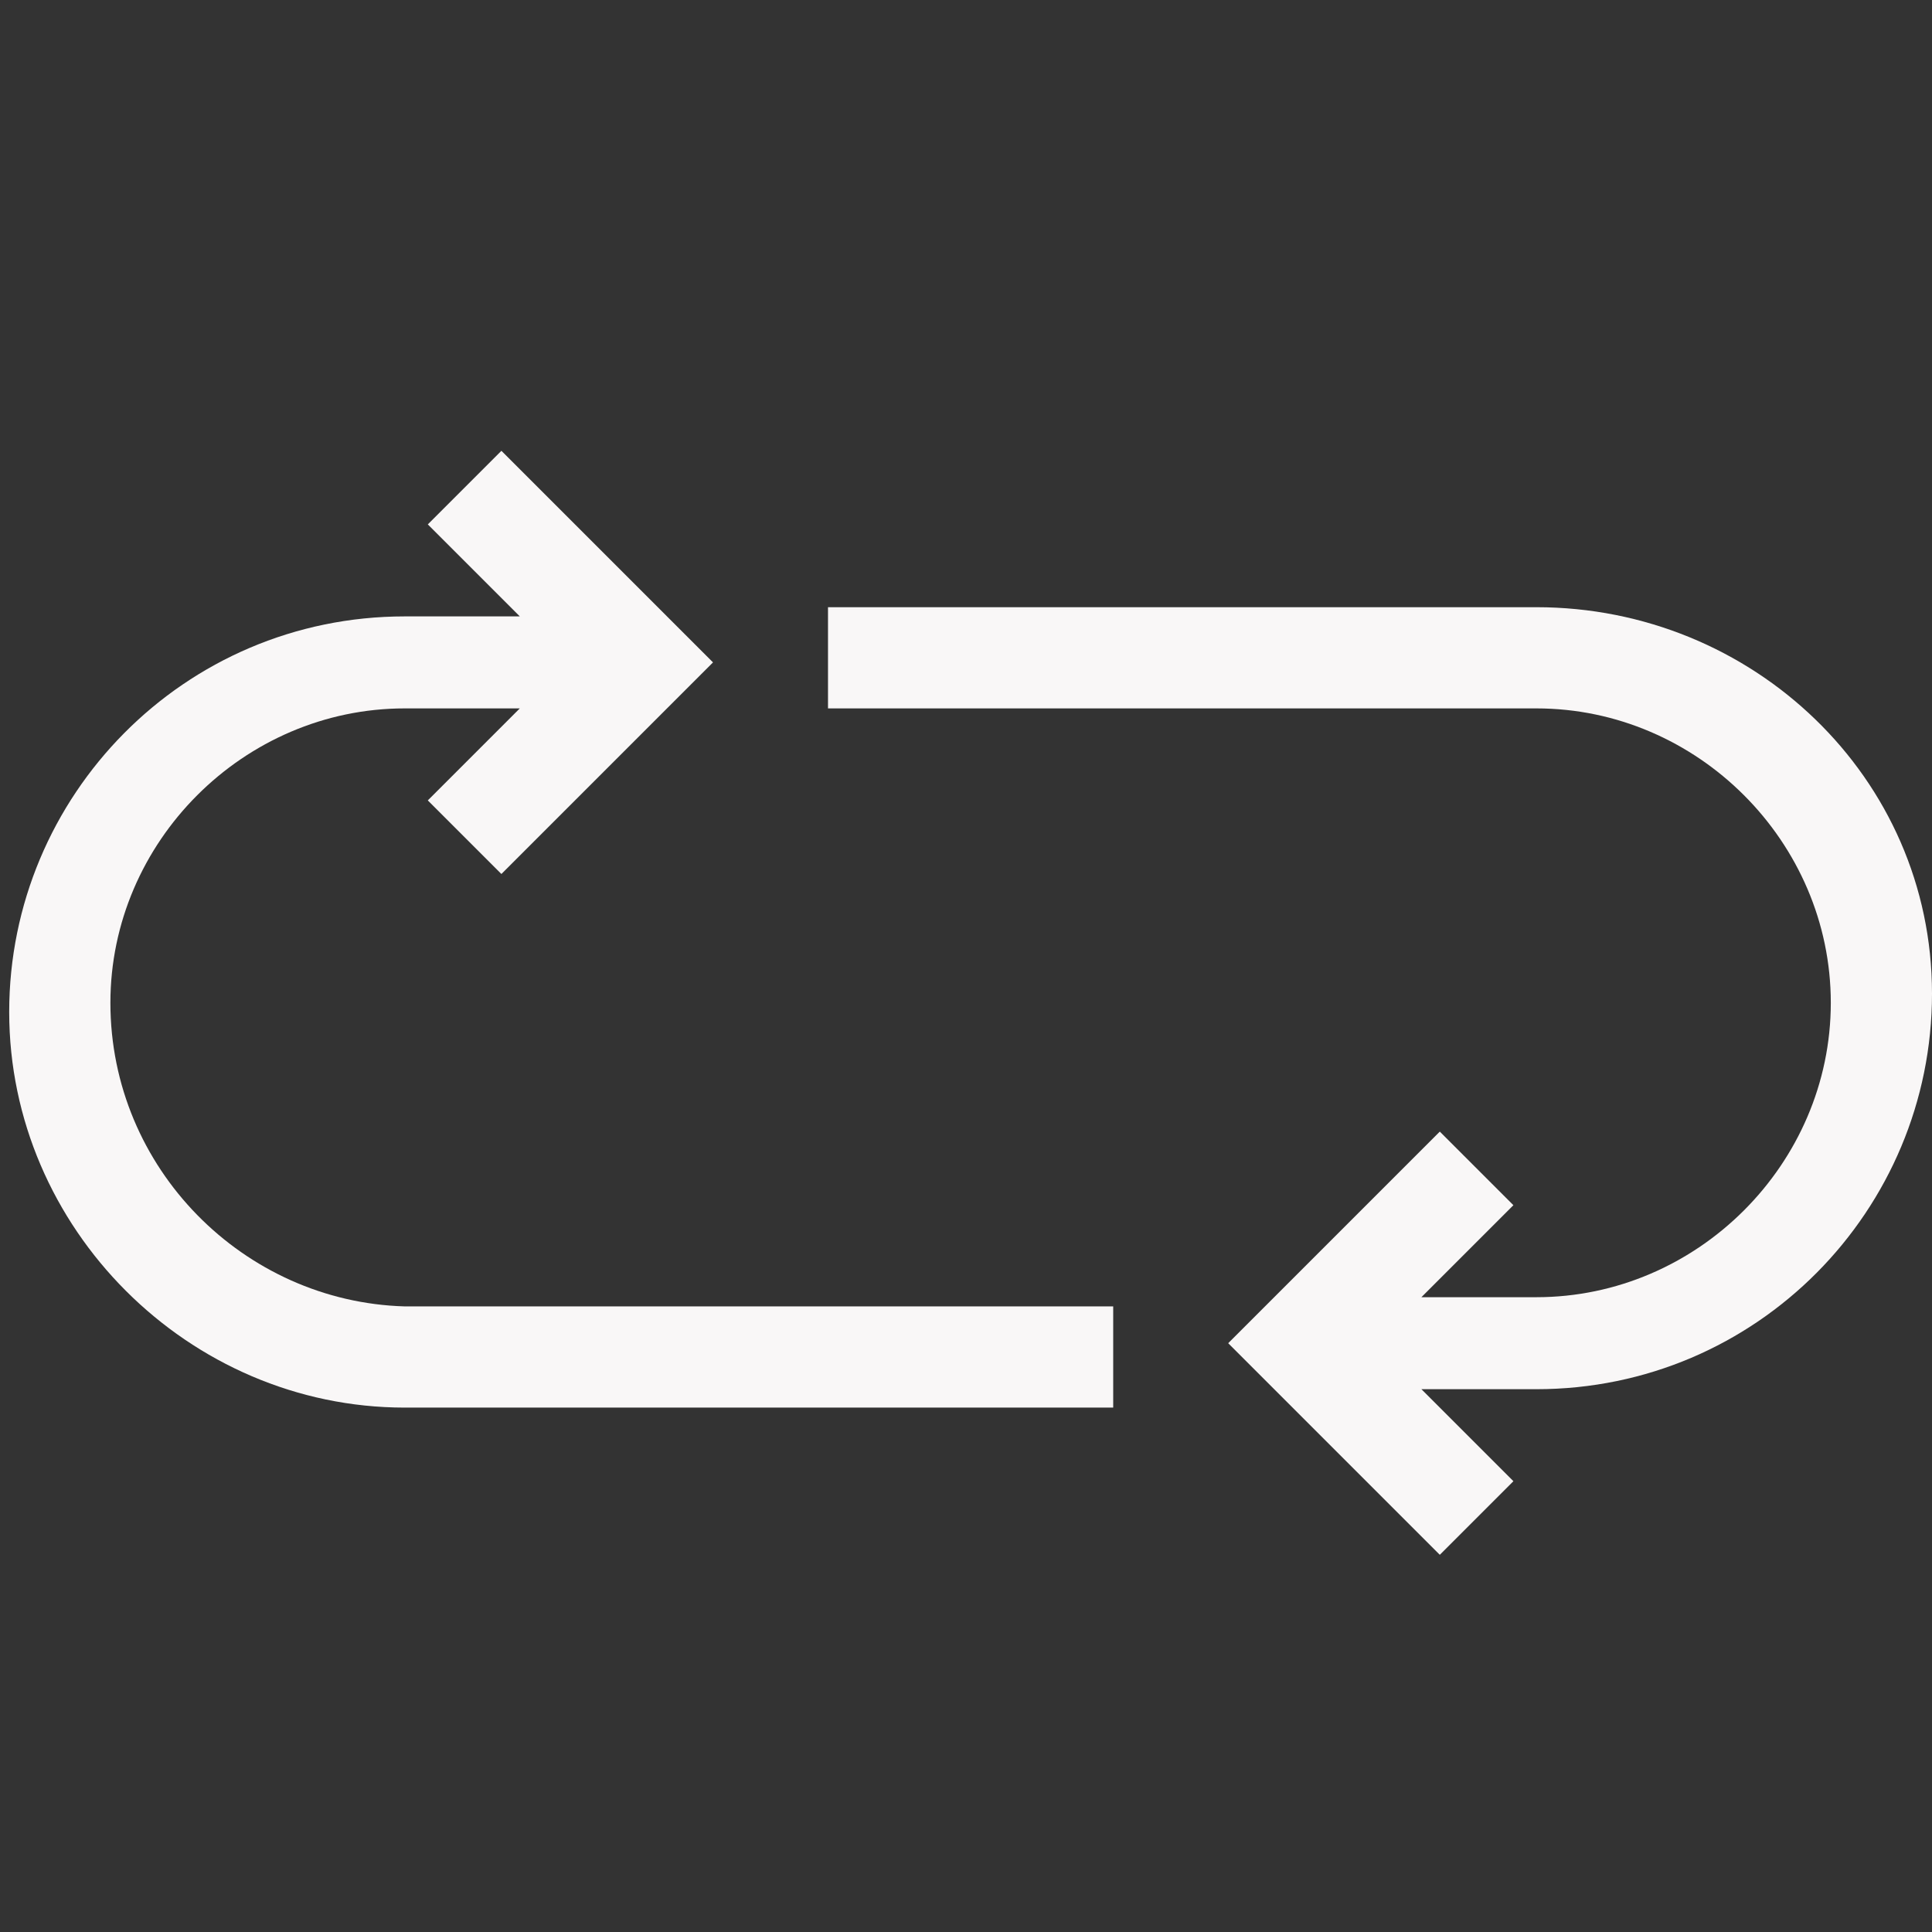
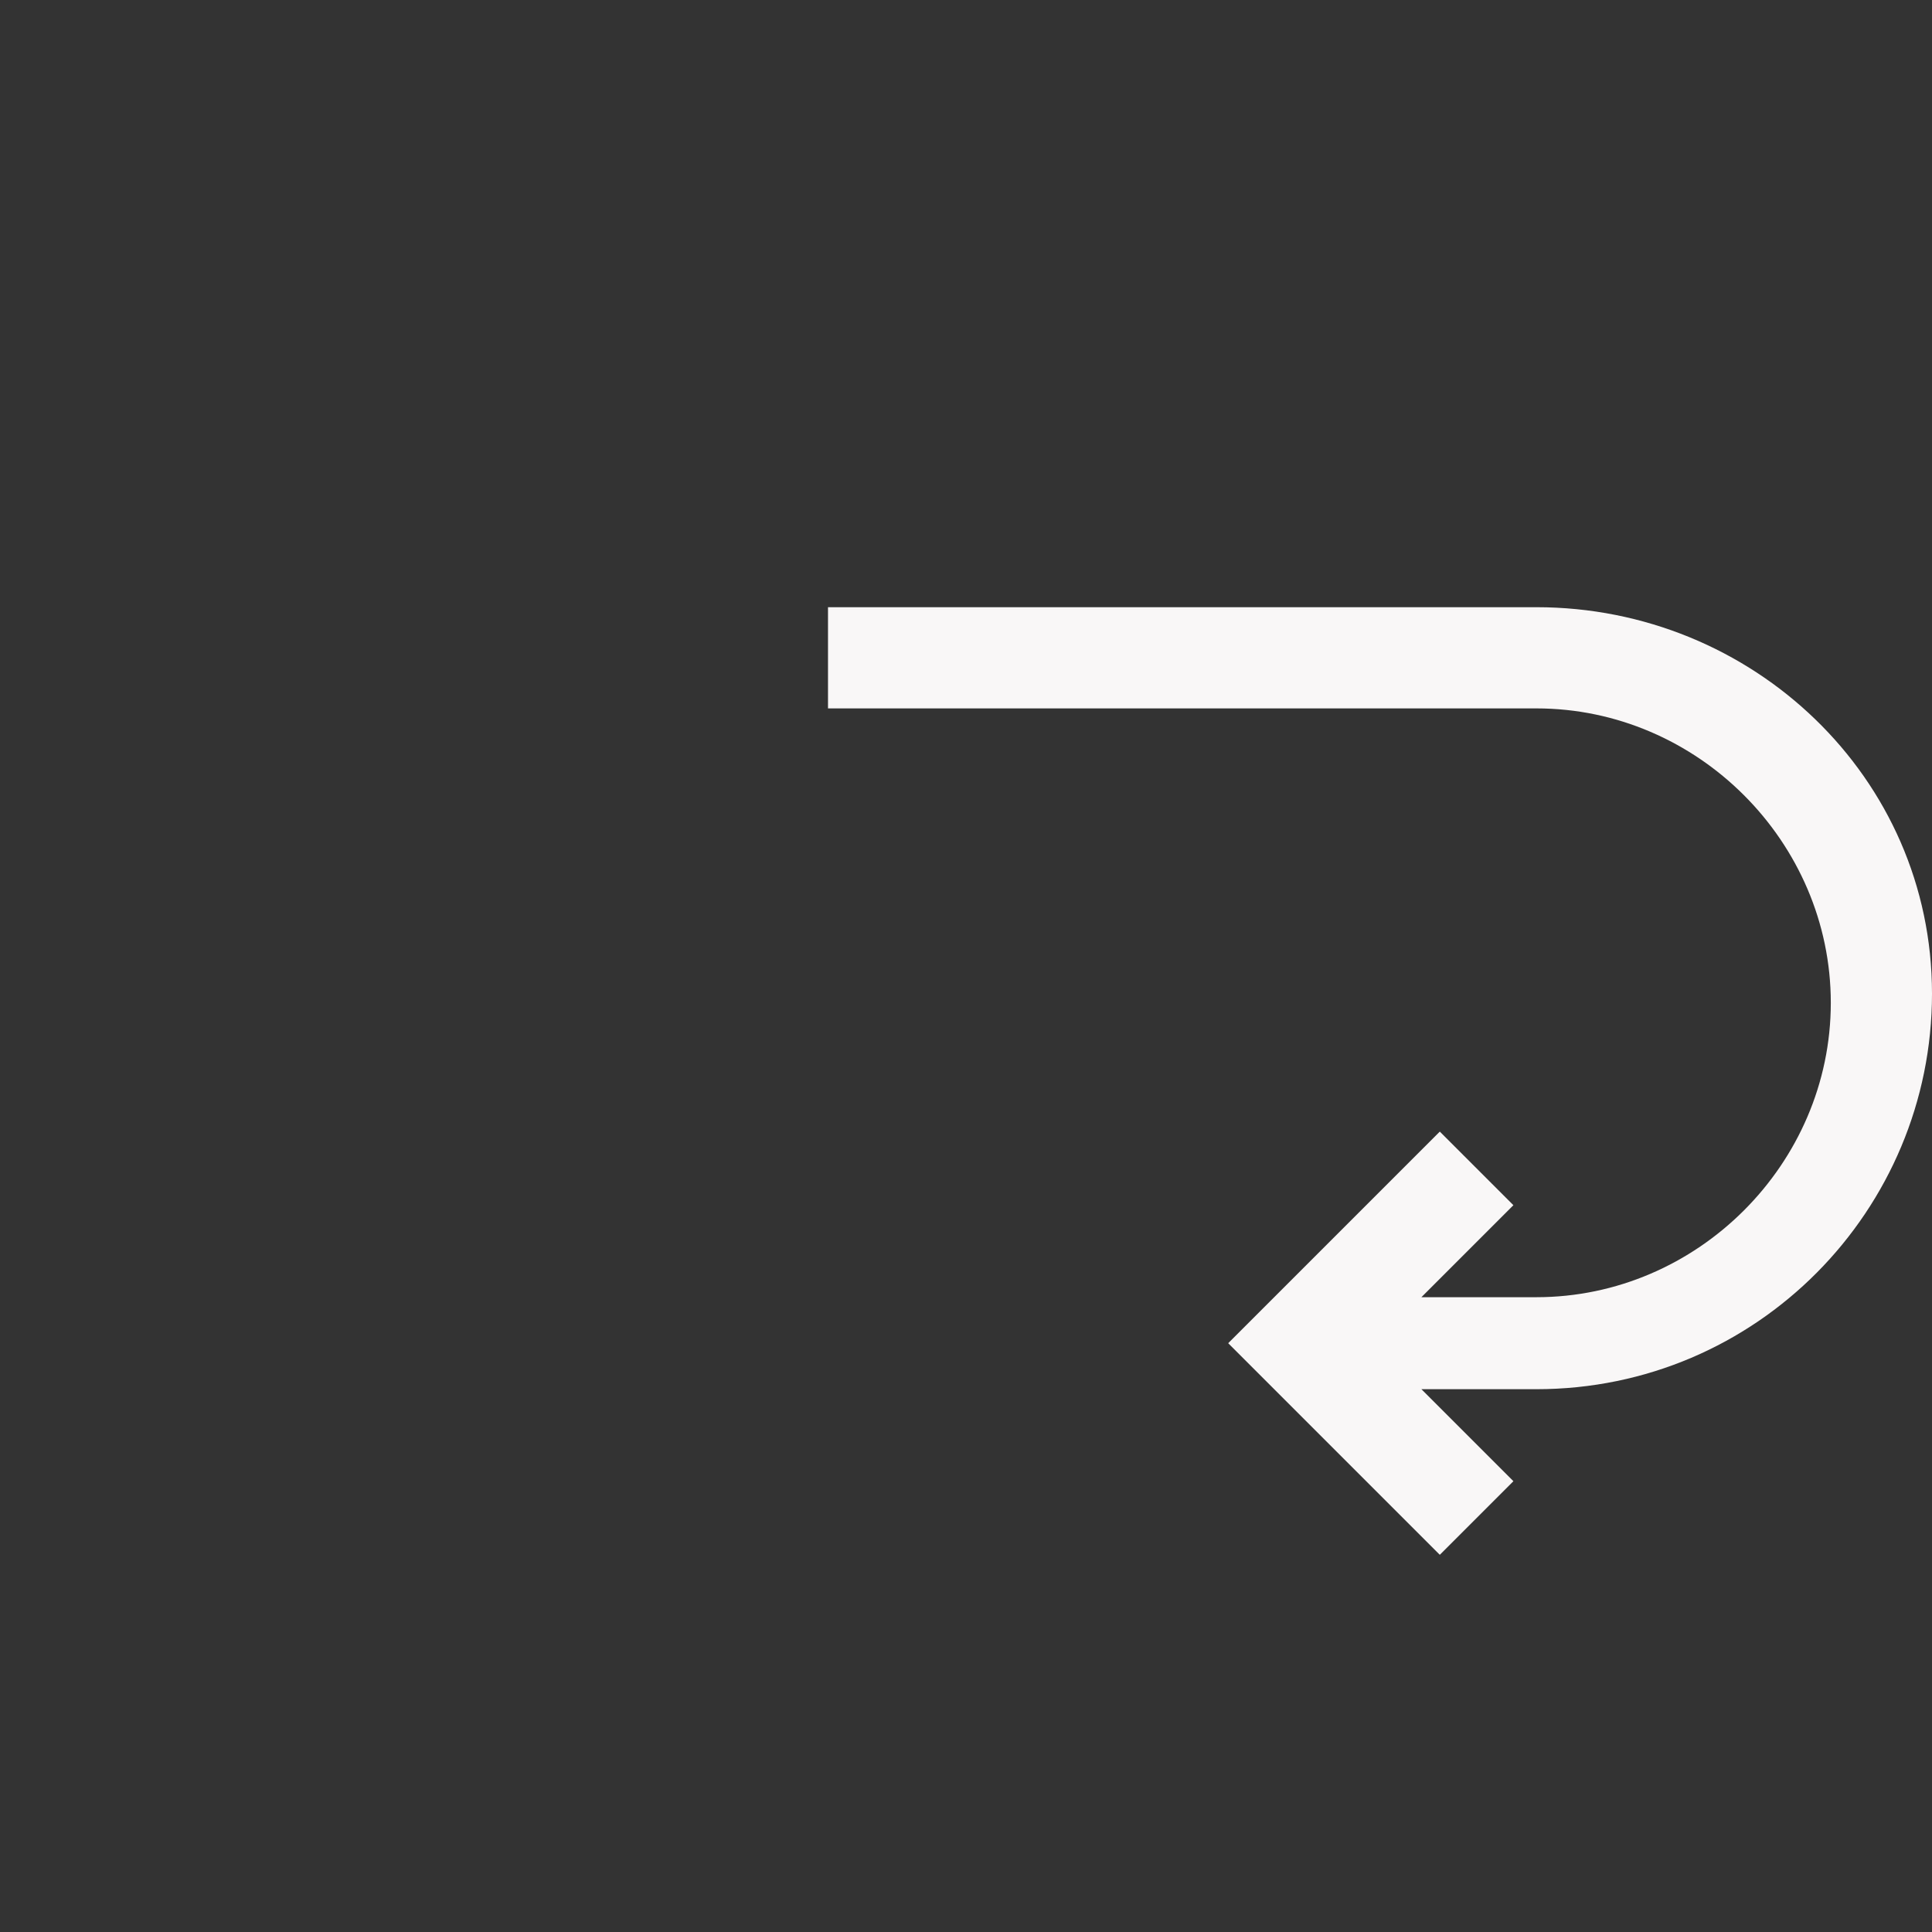
<svg xmlns="http://www.w3.org/2000/svg" version="1.1" id="Icons" x="0px" y="0px" viewBox="0 0 42 42" style="enable-background:new 0 0 42 42;" xml:space="preserve">
  <rect x="0" y="0" width="42" height="42" fill="#333333" stroke="none" />
  <style type="text/css">
	.st0{fill:#F9F7F7;}
</style>
  <g>
-     <path class="st0" d="M2.4,21.8c0-3.5,2.9-6.4,6.4-6.4h2.5l-2,2l1.6,1.6l4.6-4.6l-4.6-4.6l-1.6,1.6l2,2H8.8c-4.8,0-8.6,3.9-8.6,8.6   s3.9,8.6,8.6,8.6h15.4v-2.2H8.8C5.3,28.3,2.4,25.4,2.4,21.8z" />
    <path class="st0" d="M33.4,13.2H18v2.2h15.4c3.5,0,6.4,2.9,6.4,6.4s-2.9,6.4-6.4,6.4h-2.5l2-2l-1.6-1.6l-4.6,4.6l4.6,4.6l1.6-1.6   l-2-2h2.5c4.8,0,8.6-3.9,8.6-8.6S38.1,13.2,33.4,13.2z" />
  </g>
</svg>